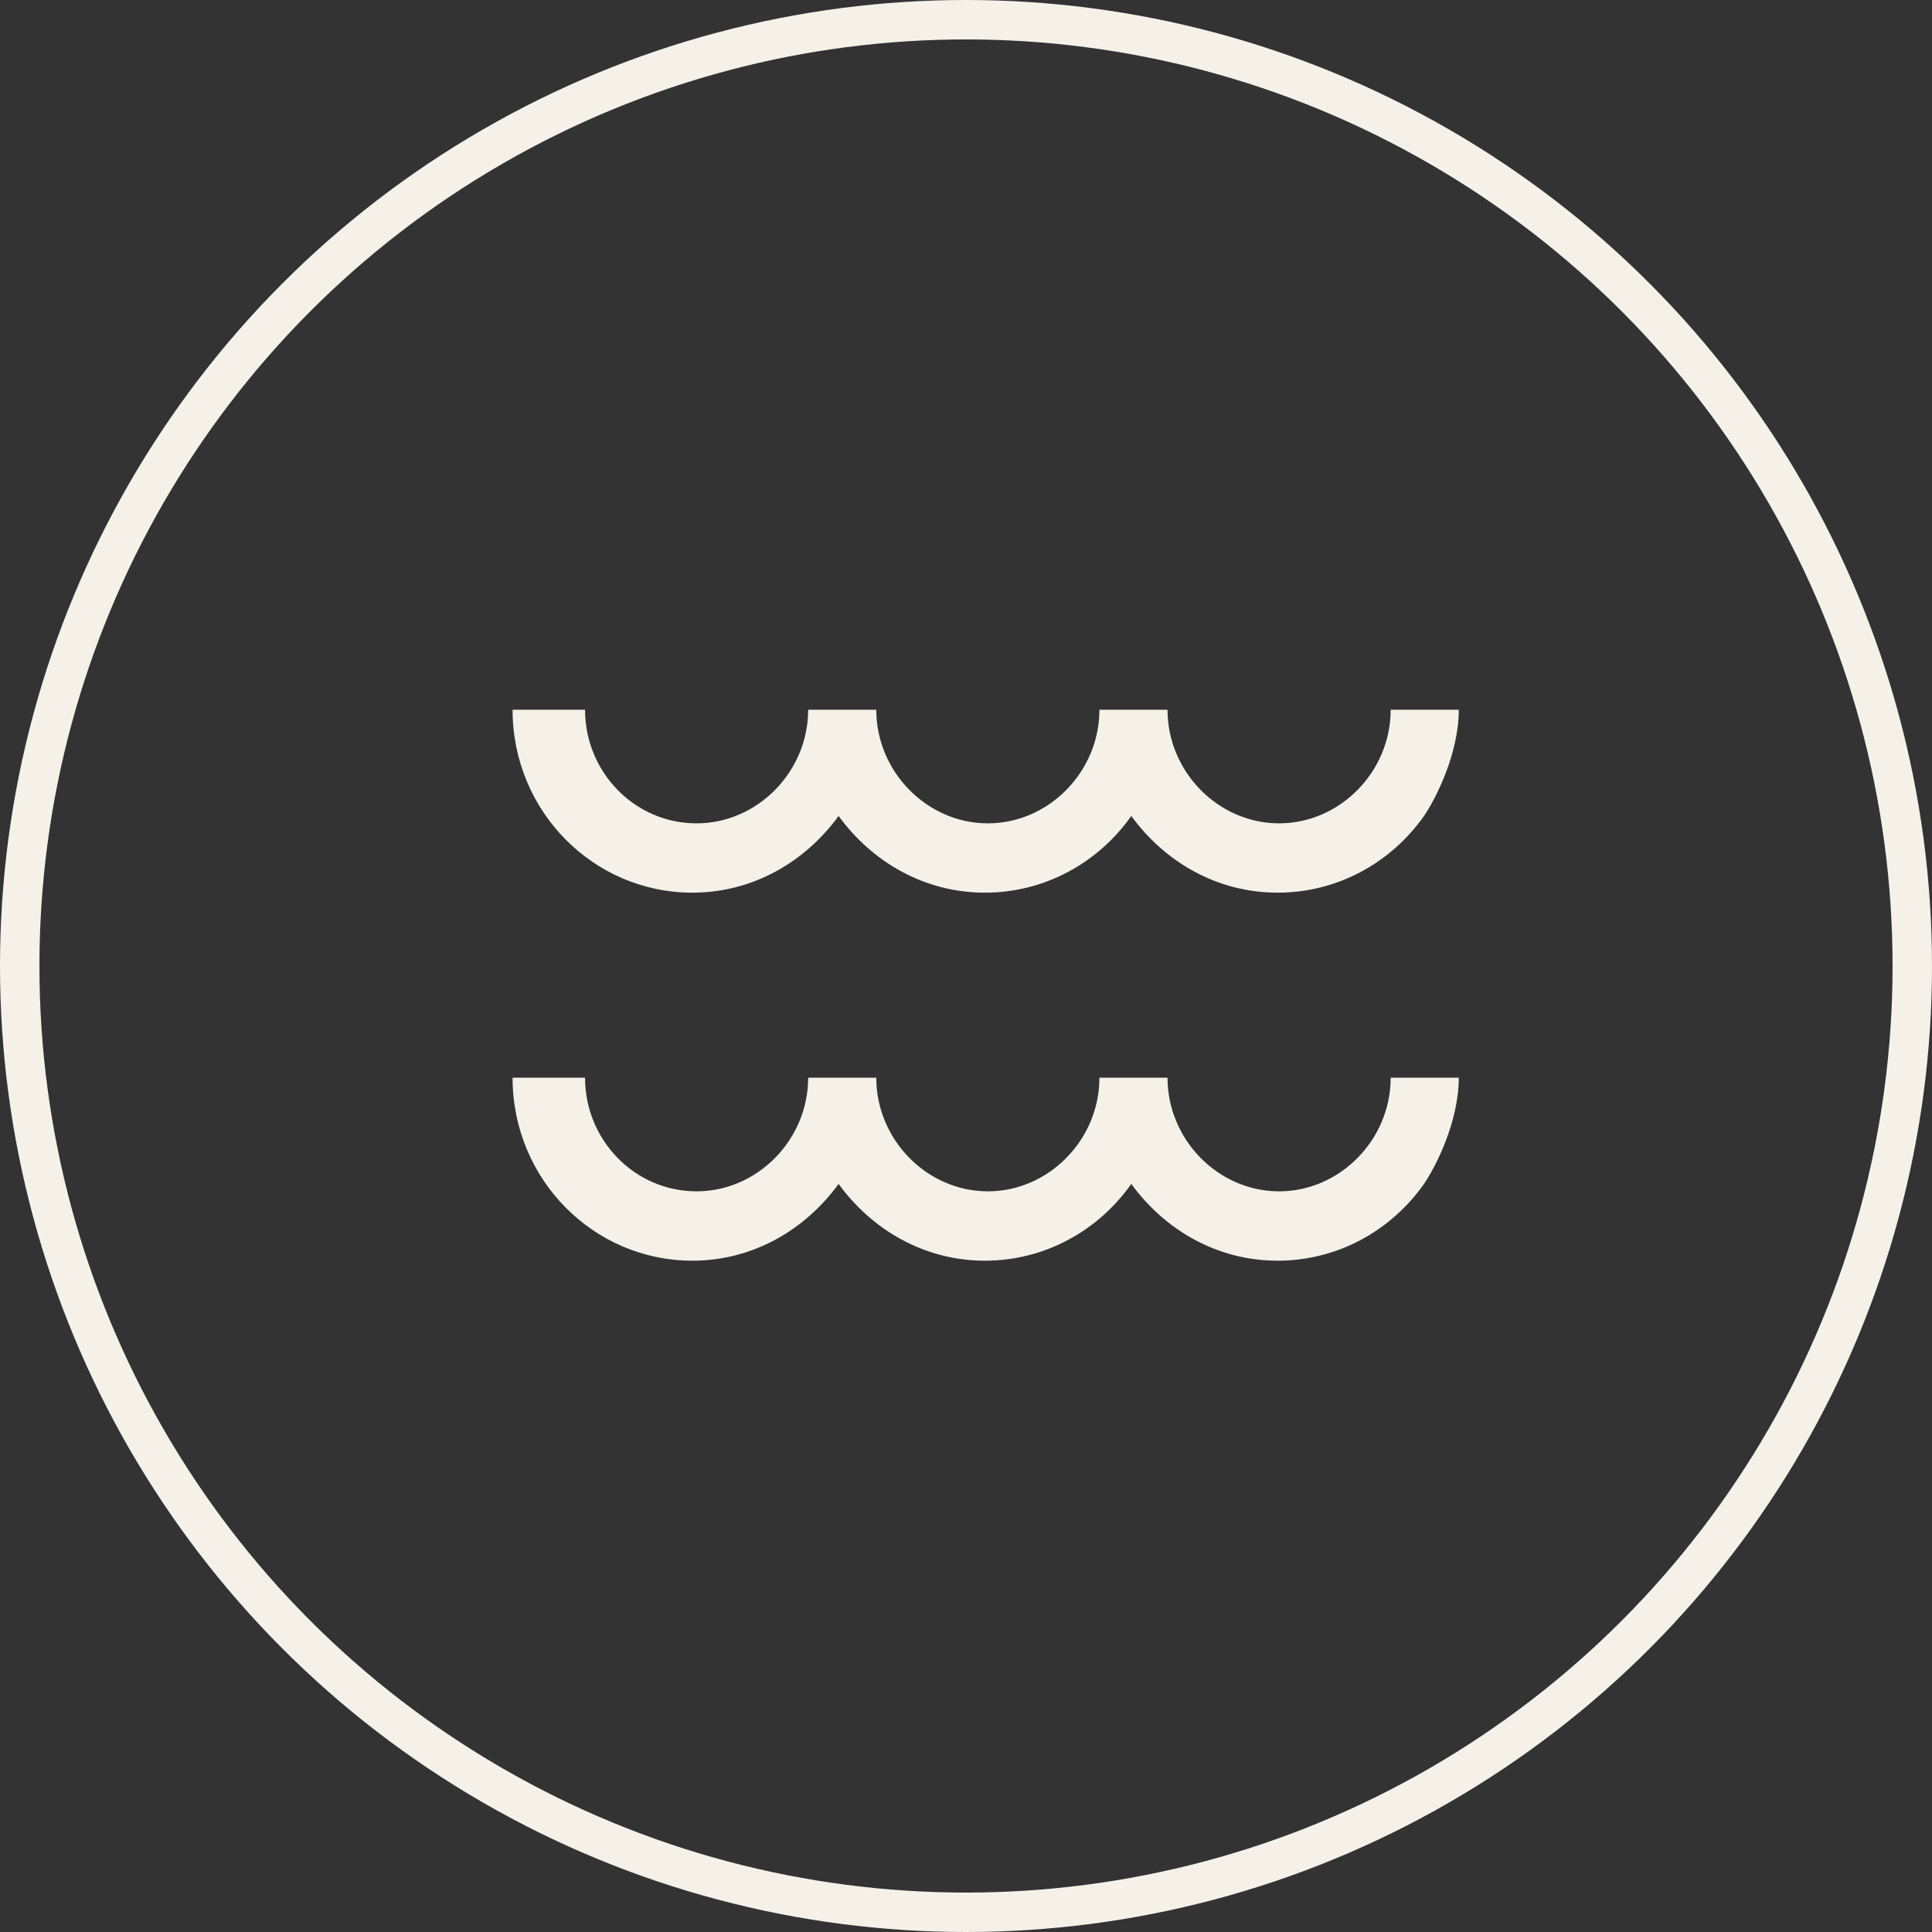
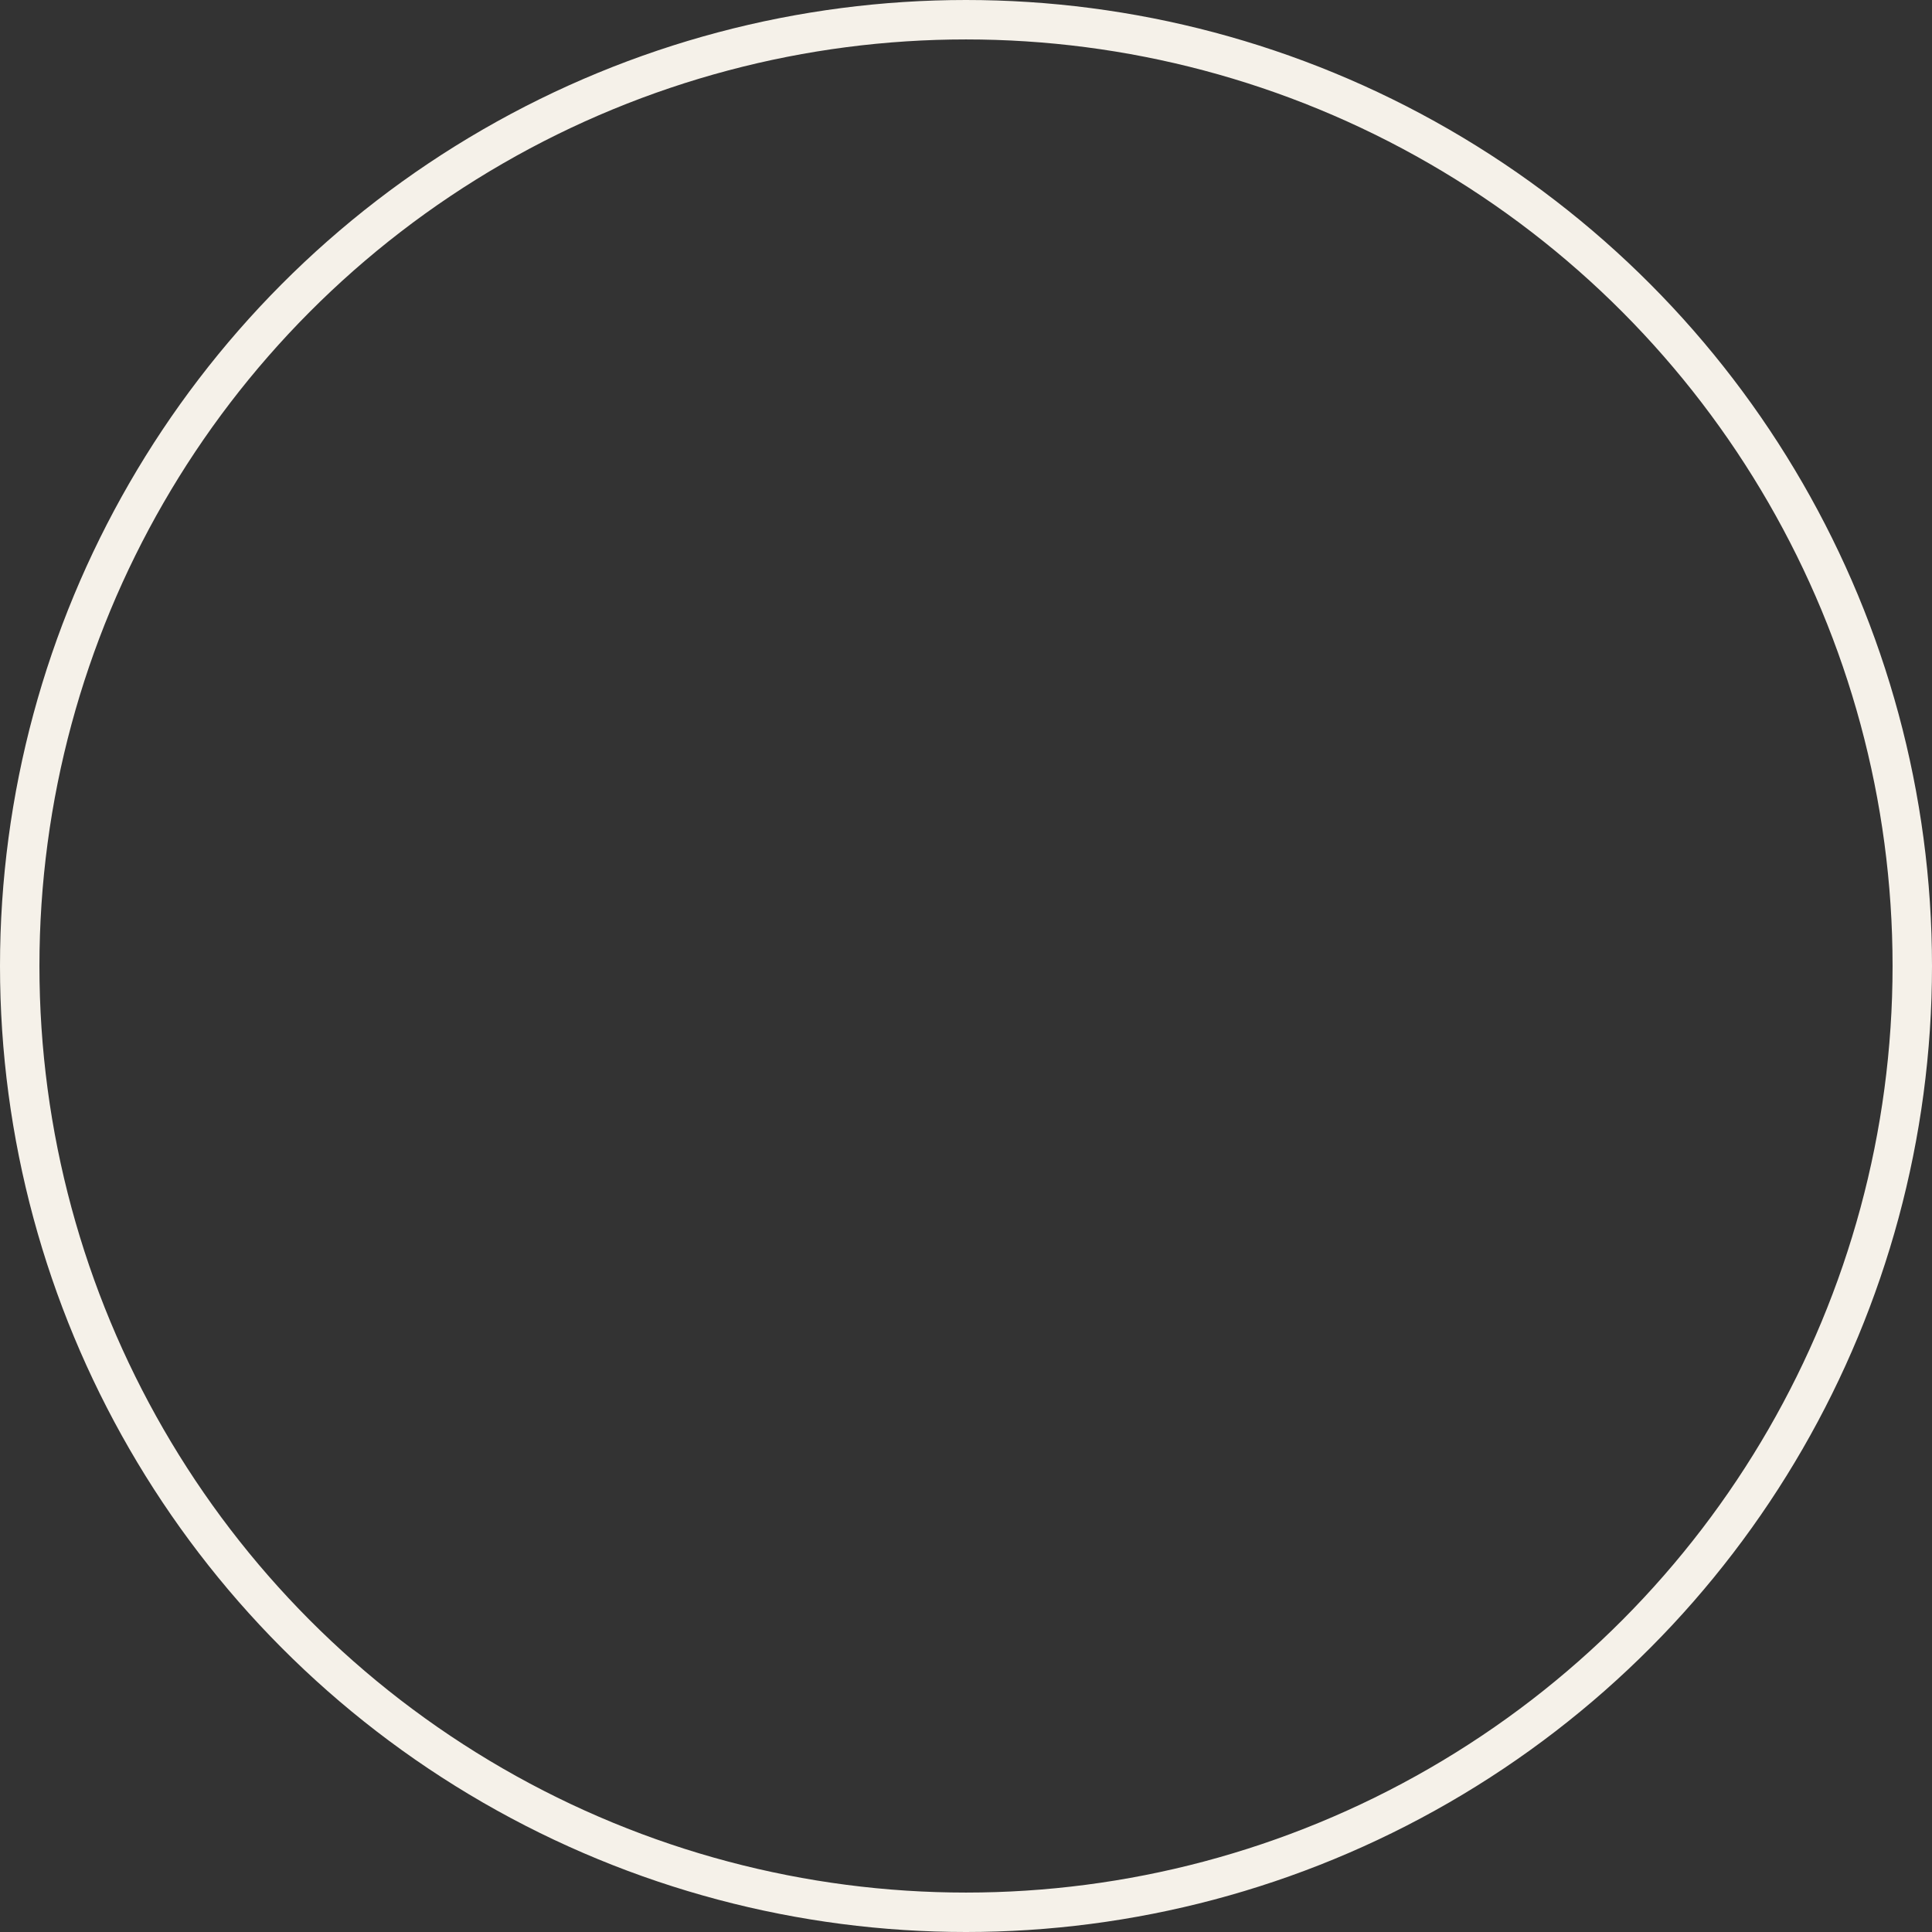
<svg xmlns="http://www.w3.org/2000/svg" width="49" height="49" viewBox="0 0 49 49" fill="none">
  <rect x="0" y="0" width="49" height="49" fill="#333333" stroke="none" />
  <circle cx="24.5" cy="24.5" r="24" stroke="#F5F1E9" />
-   <path d="M24.98 22.64C23.437 22.64 22.114 21.855 21.269 20.695C20.424 21.855 19.101 22.64 17.557 22.64C15.058 22.64 13 20.582 13 18H14.838C14.838 19.572 16.087 20.882 17.667 20.882C19.211 20.882 20.497 19.572 20.497 18H22.224C22.224 19.572 23.511 20.882 25.054 20.882C26.598 20.882 27.884 19.572 27.884 18H29.611C29.611 19.572 30.897 20.882 32.441 20.882C33.984 20.882 35.271 19.572 35.271 18H36.998C36.998 19.12 36.41 20.263 36.116 20.695C35.271 21.892 33.911 22.64 32.404 22.64C30.861 22.64 29.538 21.855 28.692 20.695C27.847 21.892 26.487 22.64 24.98 22.64Z" fill="#F5F1E9" />
-   <path d="M24.98 31.974C23.437 31.974 22.114 31.188 21.269 30.027C20.424 31.188 19.101 31.974 17.557 31.974C15.058 31.974 13 29.915 13 27.333H14.838C14.838 28.905 16.087 30.215 17.667 30.215C19.211 30.215 20.497 28.905 20.497 27.333H22.224C22.224 28.905 23.511 30.215 25.054 30.215C26.598 30.215 27.884 28.905 27.884 27.333H29.611C29.611 28.905 30.897 30.215 32.441 30.215C33.984 30.215 35.271 28.905 35.271 27.333H36.998C36.998 28.453 36.41 29.596 36.116 30.027C35.271 31.225 33.911 31.974 32.404 31.974C30.861 31.974 29.538 31.188 28.692 30.027C27.847 31.225 26.487 31.974 24.98 31.974Z" fill="#F5F1E9" />
</svg>